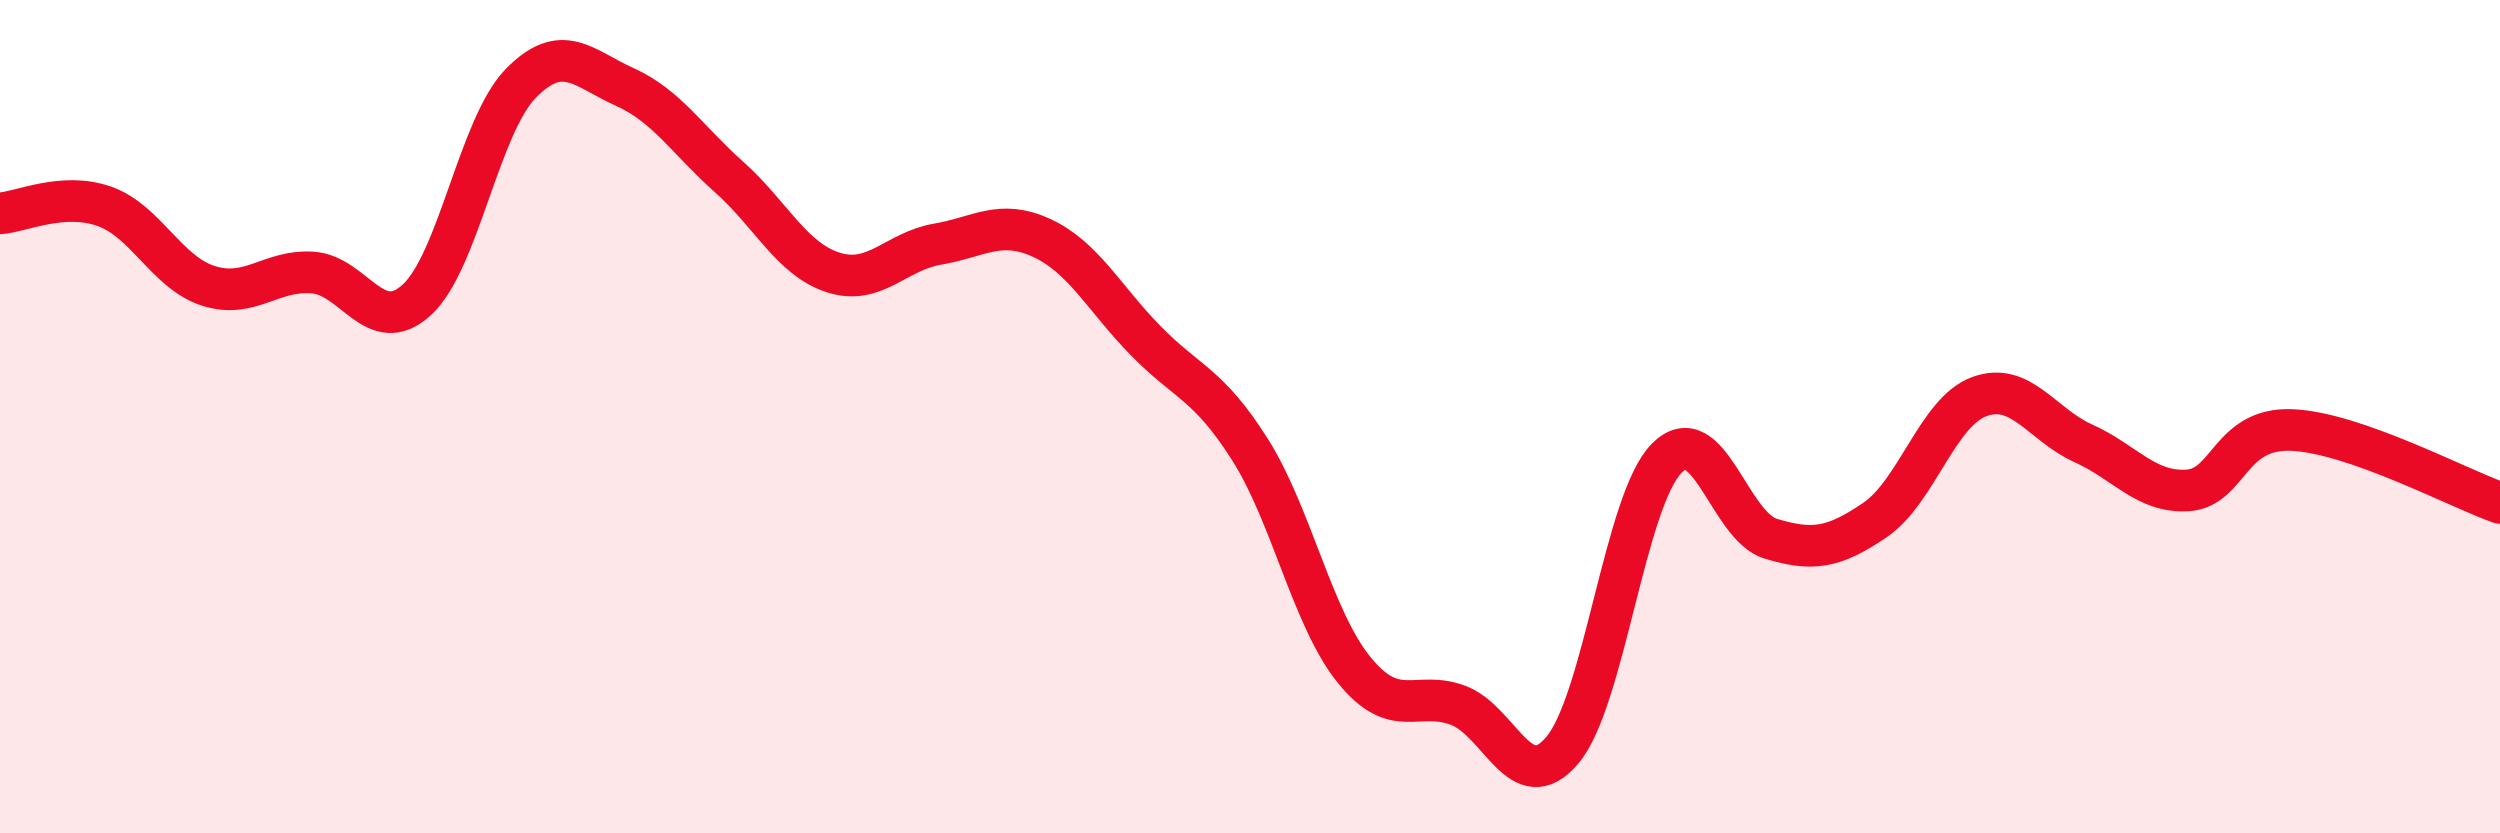
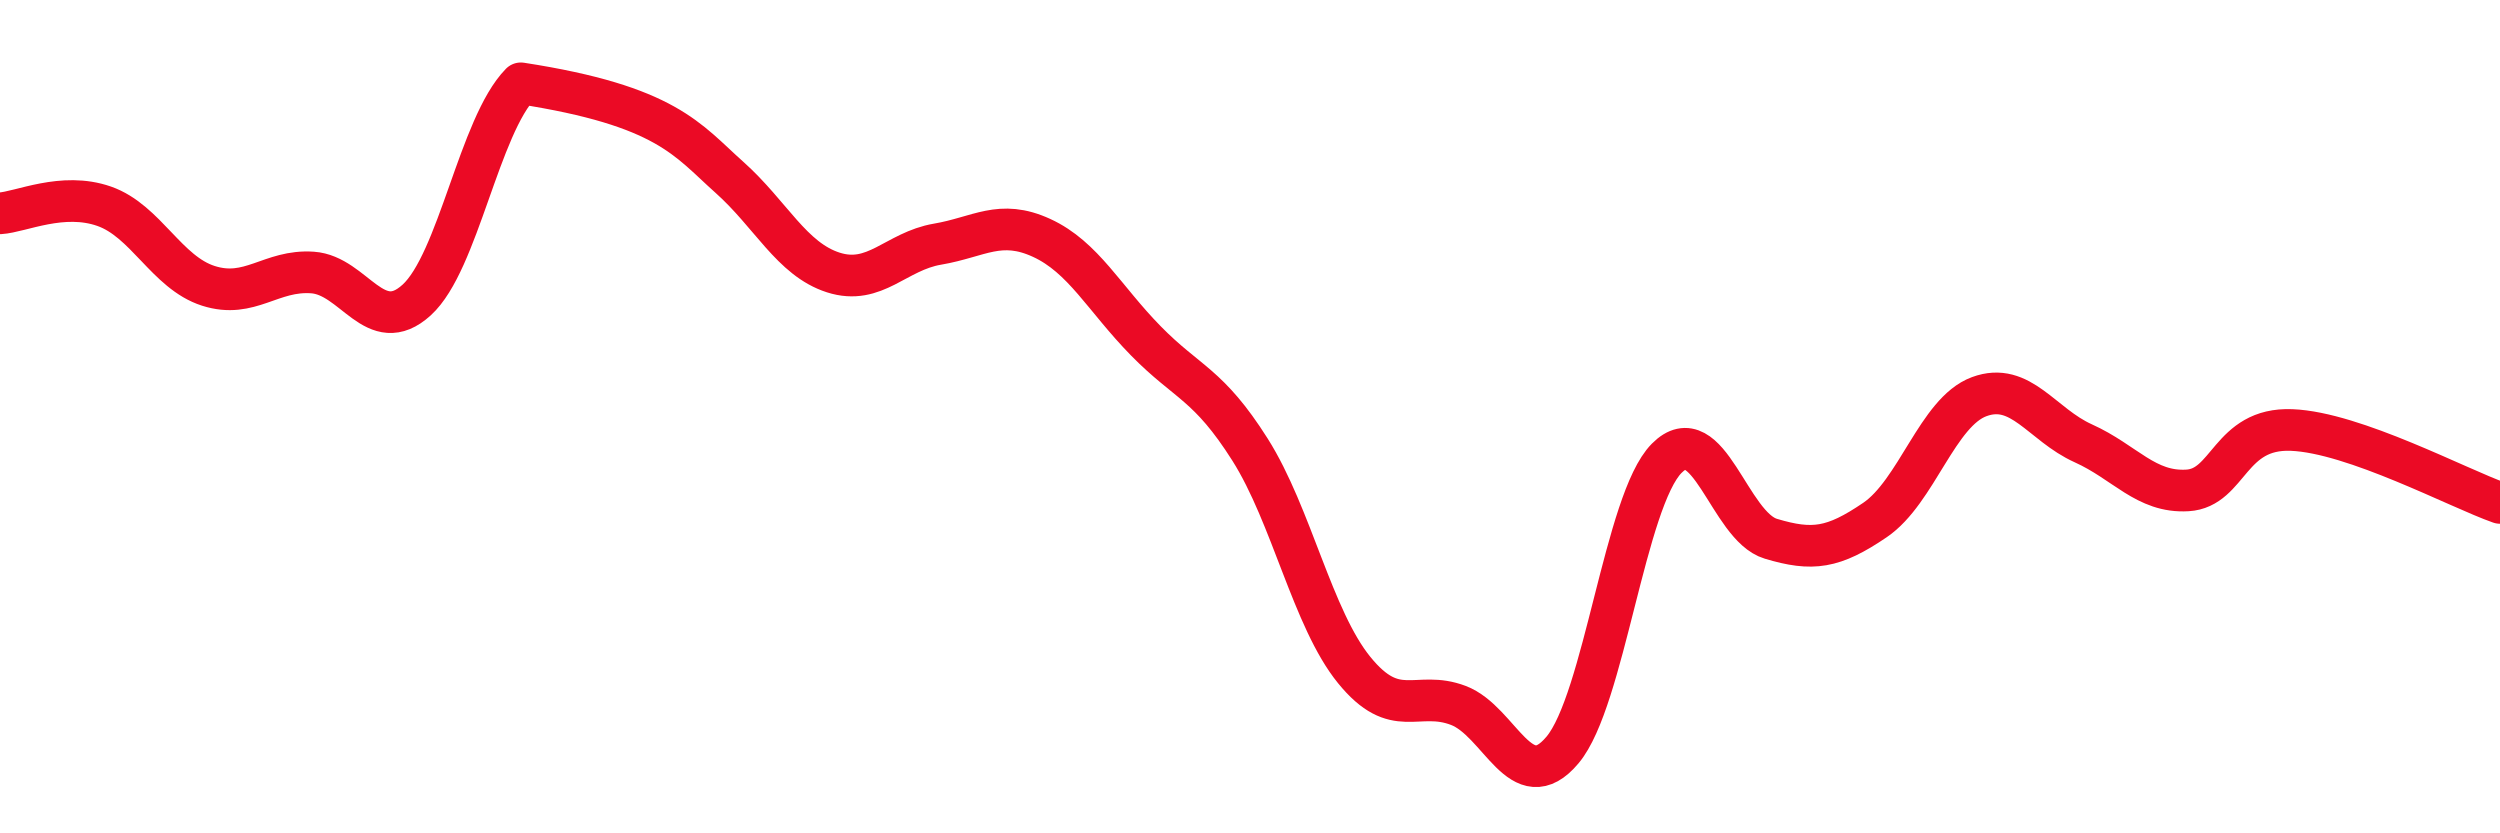
<svg xmlns="http://www.w3.org/2000/svg" width="60" height="20" viewBox="0 0 60 20">
-   <path d="M 0,5.12 C 0.5,5.09 1.5,4.6 2.5,4.95 C 3.5,5.3 4,6.54 5,6.86 C 6,7.18 6.5,6.47 7.5,6.54 C 8.5,6.61 9,8.11 10,7.2 C 11,6.29 11.5,3.02 12.5,2 C 13.5,0.98 14,1.64 15,2.09 C 16,2.54 16.5,3.36 17.5,4.25 C 18.5,5.14 19,6.22 20,6.54 C 21,6.86 21.5,6.03 22.5,5.86 C 23.5,5.69 24,5.25 25,5.71 C 26,6.17 26.5,7.16 27.5,8.18 C 28.5,9.2 29,9.21 30,10.79 C 31,12.37 31.5,14.85 32.5,16.08 C 33.5,17.31 34,16.55 35,16.93 C 36,17.31 36.5,19.19 37.5,18 C 38.5,16.81 39,12.01 40,11 C 41,9.99 41.5,12.63 42.5,12.93 C 43.5,13.23 44,13.16 45,12.48 C 46,11.8 46.5,9.89 47.5,9.52 C 48.5,9.15 49,10.19 50,10.64 C 51,11.09 51.5,11.83 52.5,11.77 C 53.5,11.71 53.5,10.26 55,10.32 C 56.5,10.38 59,11.72 60,12.07L60 20L0 20Z" fill="#EB0A25" opacity="0.1" stroke-linecap="round" stroke-linejoin="round" />
-   <path d="M 0,5.12 C 0.5,5.09 1.5,4.6 2.5,4.95 C 3.5,5.3 4,6.54 5,6.86 C 6,7.18 6.5,6.47 7.5,6.54 C 8.5,6.61 9,8.11 10,7.2 C 11,6.29 11.5,3.02 12.5,2 C 13.5,0.98 14,1.64 15,2.09 C 16,2.54 16.5,3.36 17.5,4.25 C 18.5,5.14 19,6.22 20,6.54 C 21,6.86 21.5,6.03 22.5,5.86 C 23.5,5.69 24,5.25 25,5.71 C 26,6.17 26.5,7.16 27.5,8.18 C 28.5,9.2 29,9.21 30,10.79 C 31,12.37 31.5,14.85 32.5,16.08 C 33.5,17.31 34,16.55 35,16.93 C 36,17.31 36.5,19.19 37.5,18 C 38.5,16.81 39,12.01 40,11 C 41,9.99 41.5,12.63 42.5,12.93 C 43.5,13.23 44,13.16 45,12.48 C 46,11.8 46.5,9.89 47.5,9.52 C 48.5,9.15 49,10.19 50,10.64 C 51,11.09 51.5,11.83 52.5,11.77 C 53.5,11.71 53.5,10.26 55,10.32 C 56.5,10.38 59,11.72 60,12.07" stroke="#EB0A25" stroke-width="1" fill="none" stroke-linecap="round" stroke-linejoin="round" />
+   <path d="M 0,5.12 C 0.5,5.09 1.5,4.6 2.5,4.95 C 3.5,5.3 4,6.54 5,6.86 C 6,7.18 6.5,6.47 7.5,6.54 C 8.5,6.61 9,8.11 10,7.2 C 11,6.29 11.5,3.02 12.5,2 C 16,2.54 16.5,3.36 17.5,4.25 C 18.5,5.14 19,6.22 20,6.54 C 21,6.86 21.5,6.03 22.5,5.86 C 23.5,5.69 24,5.25 25,5.71 C 26,6.17 26.5,7.16 27.5,8.18 C 28.5,9.2 29,9.21 30,10.79 C 31,12.37 31.5,14.85 32.5,16.08 C 33.5,17.31 34,16.55 35,16.93 C 36,17.31 36.5,19.19 37.5,18 C 38.5,16.81 39,12.01 40,11 C 41,9.99 41.5,12.63 42.5,12.93 C 43.5,13.23 44,13.16 45,12.48 C 46,11.8 46.5,9.89 47.5,9.52 C 48.5,9.15 49,10.19 50,10.64 C 51,11.09 51.5,11.83 52.5,11.77 C 53.5,11.71 53.5,10.26 55,10.32 C 56.5,10.38 59,11.72 60,12.07" stroke="#EB0A25" stroke-width="1" fill="none" stroke-linecap="round" stroke-linejoin="round" />
</svg>